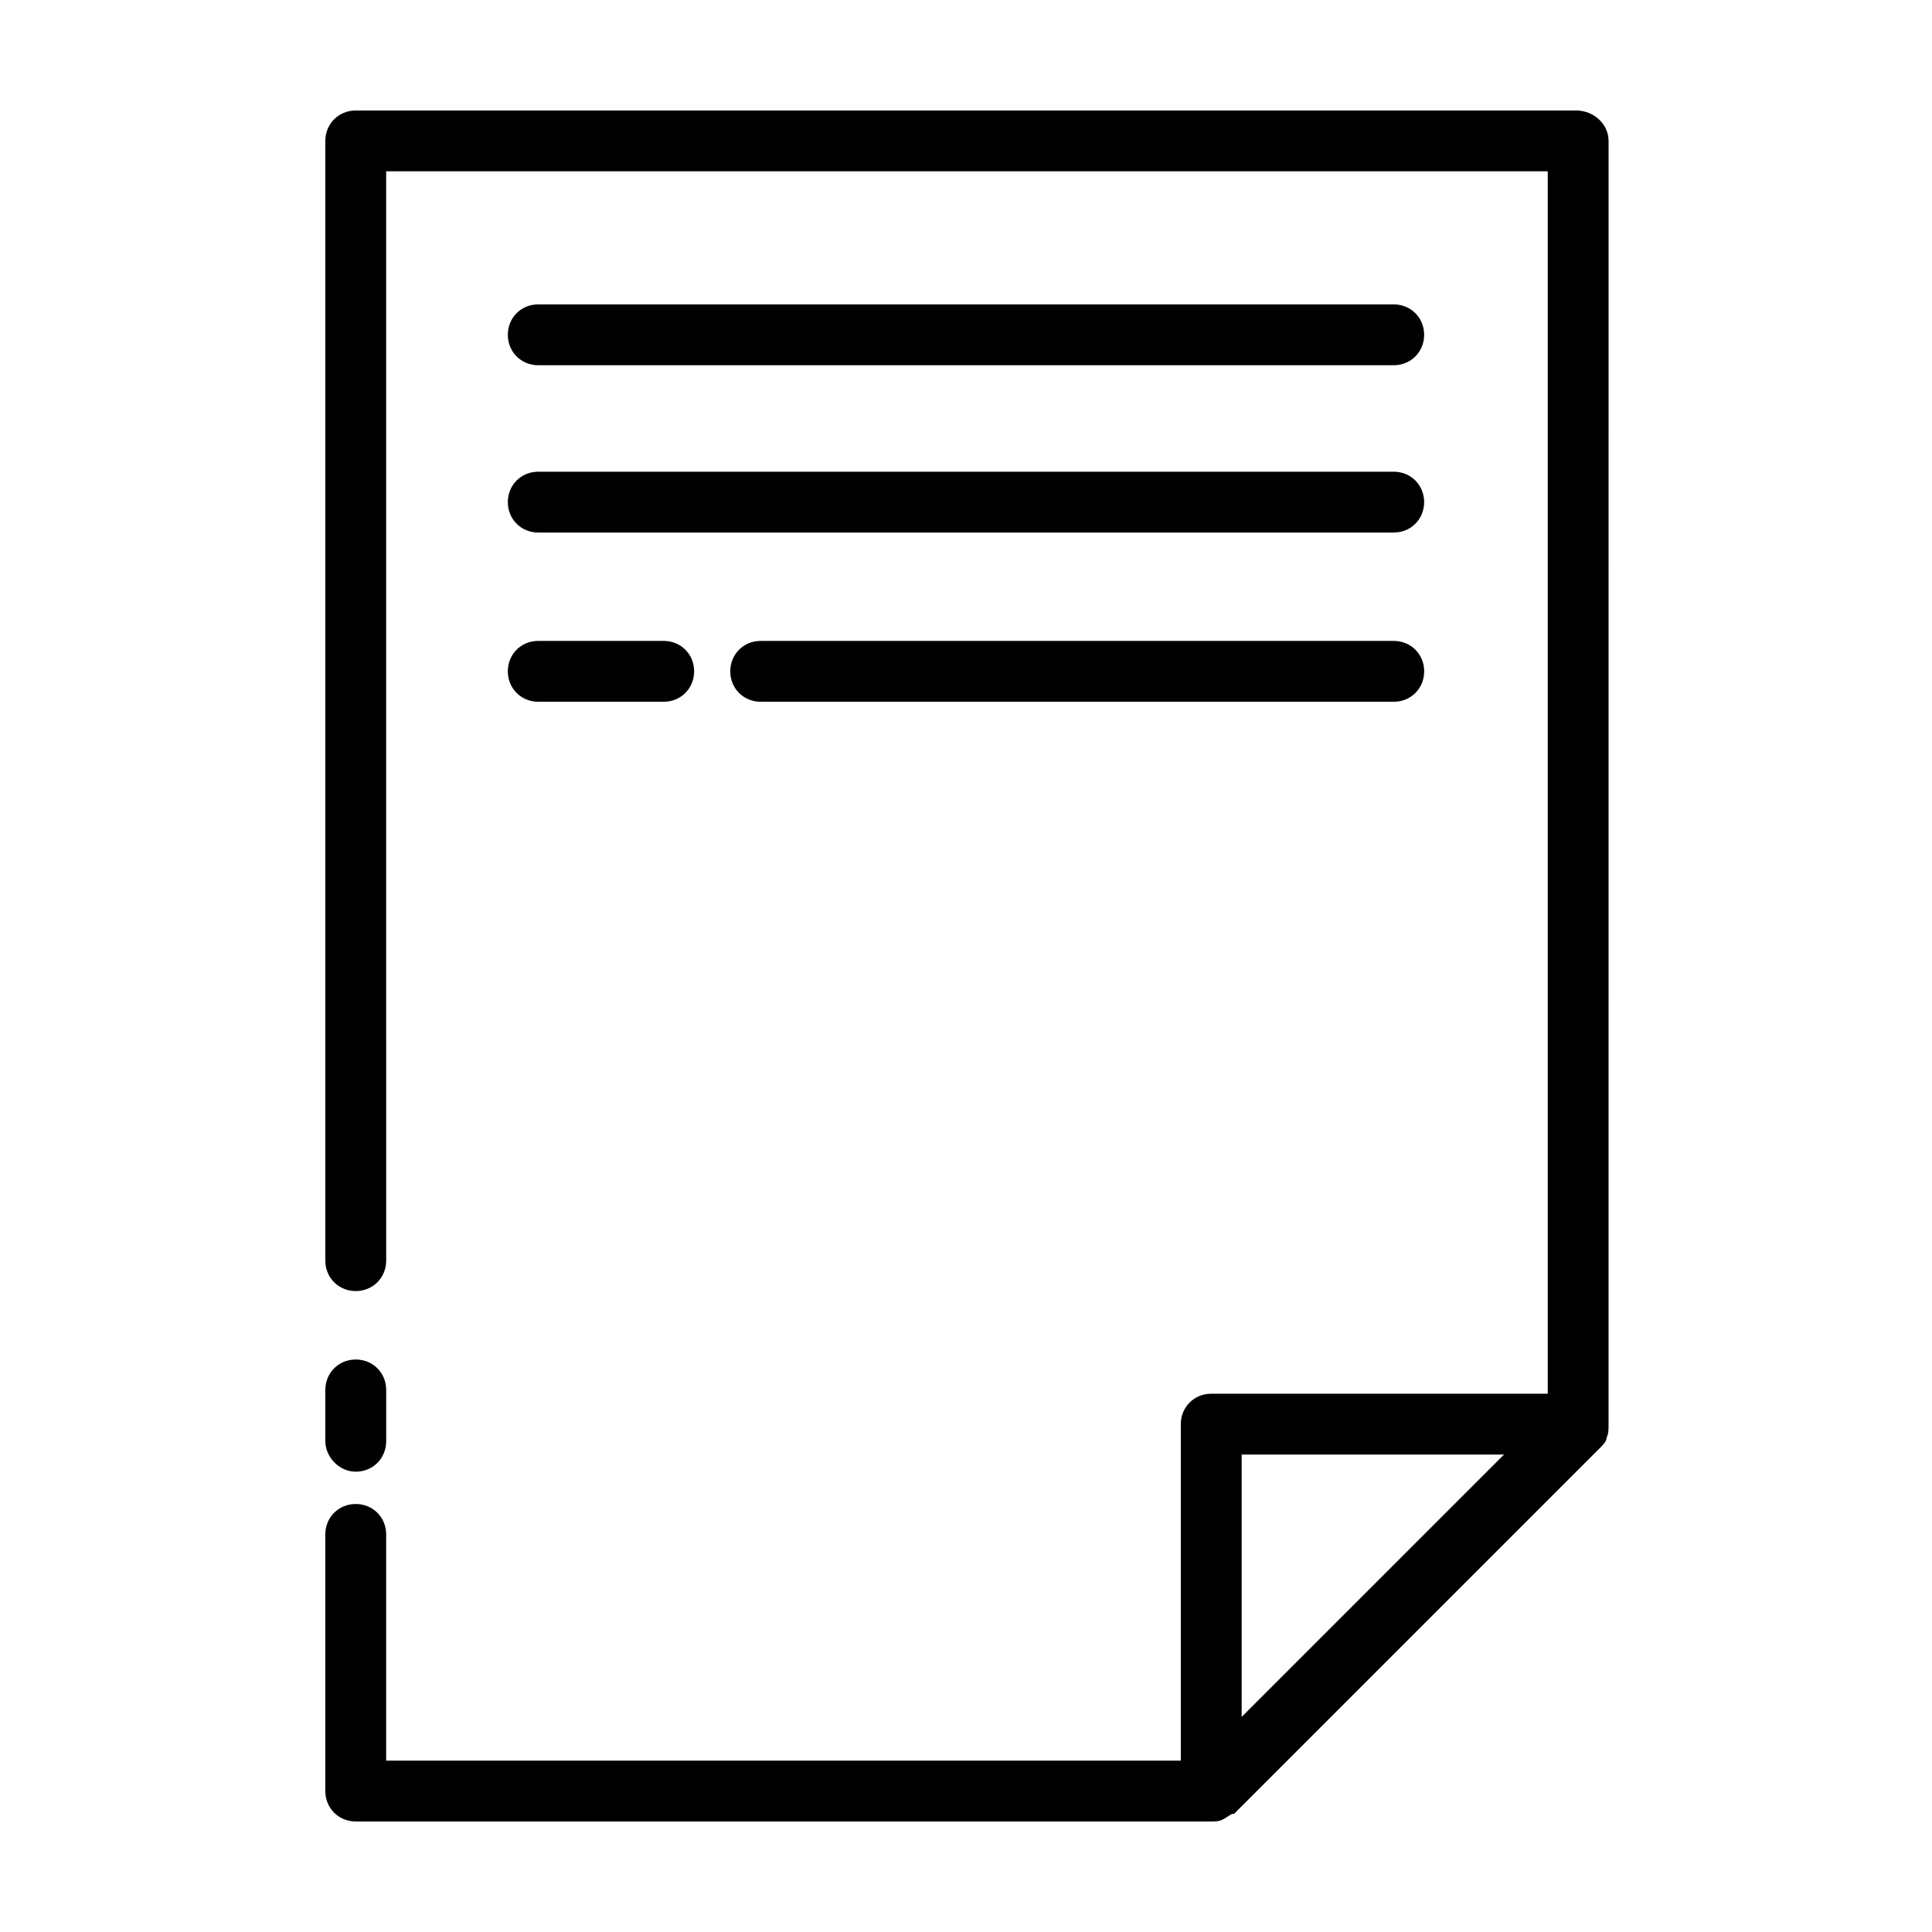
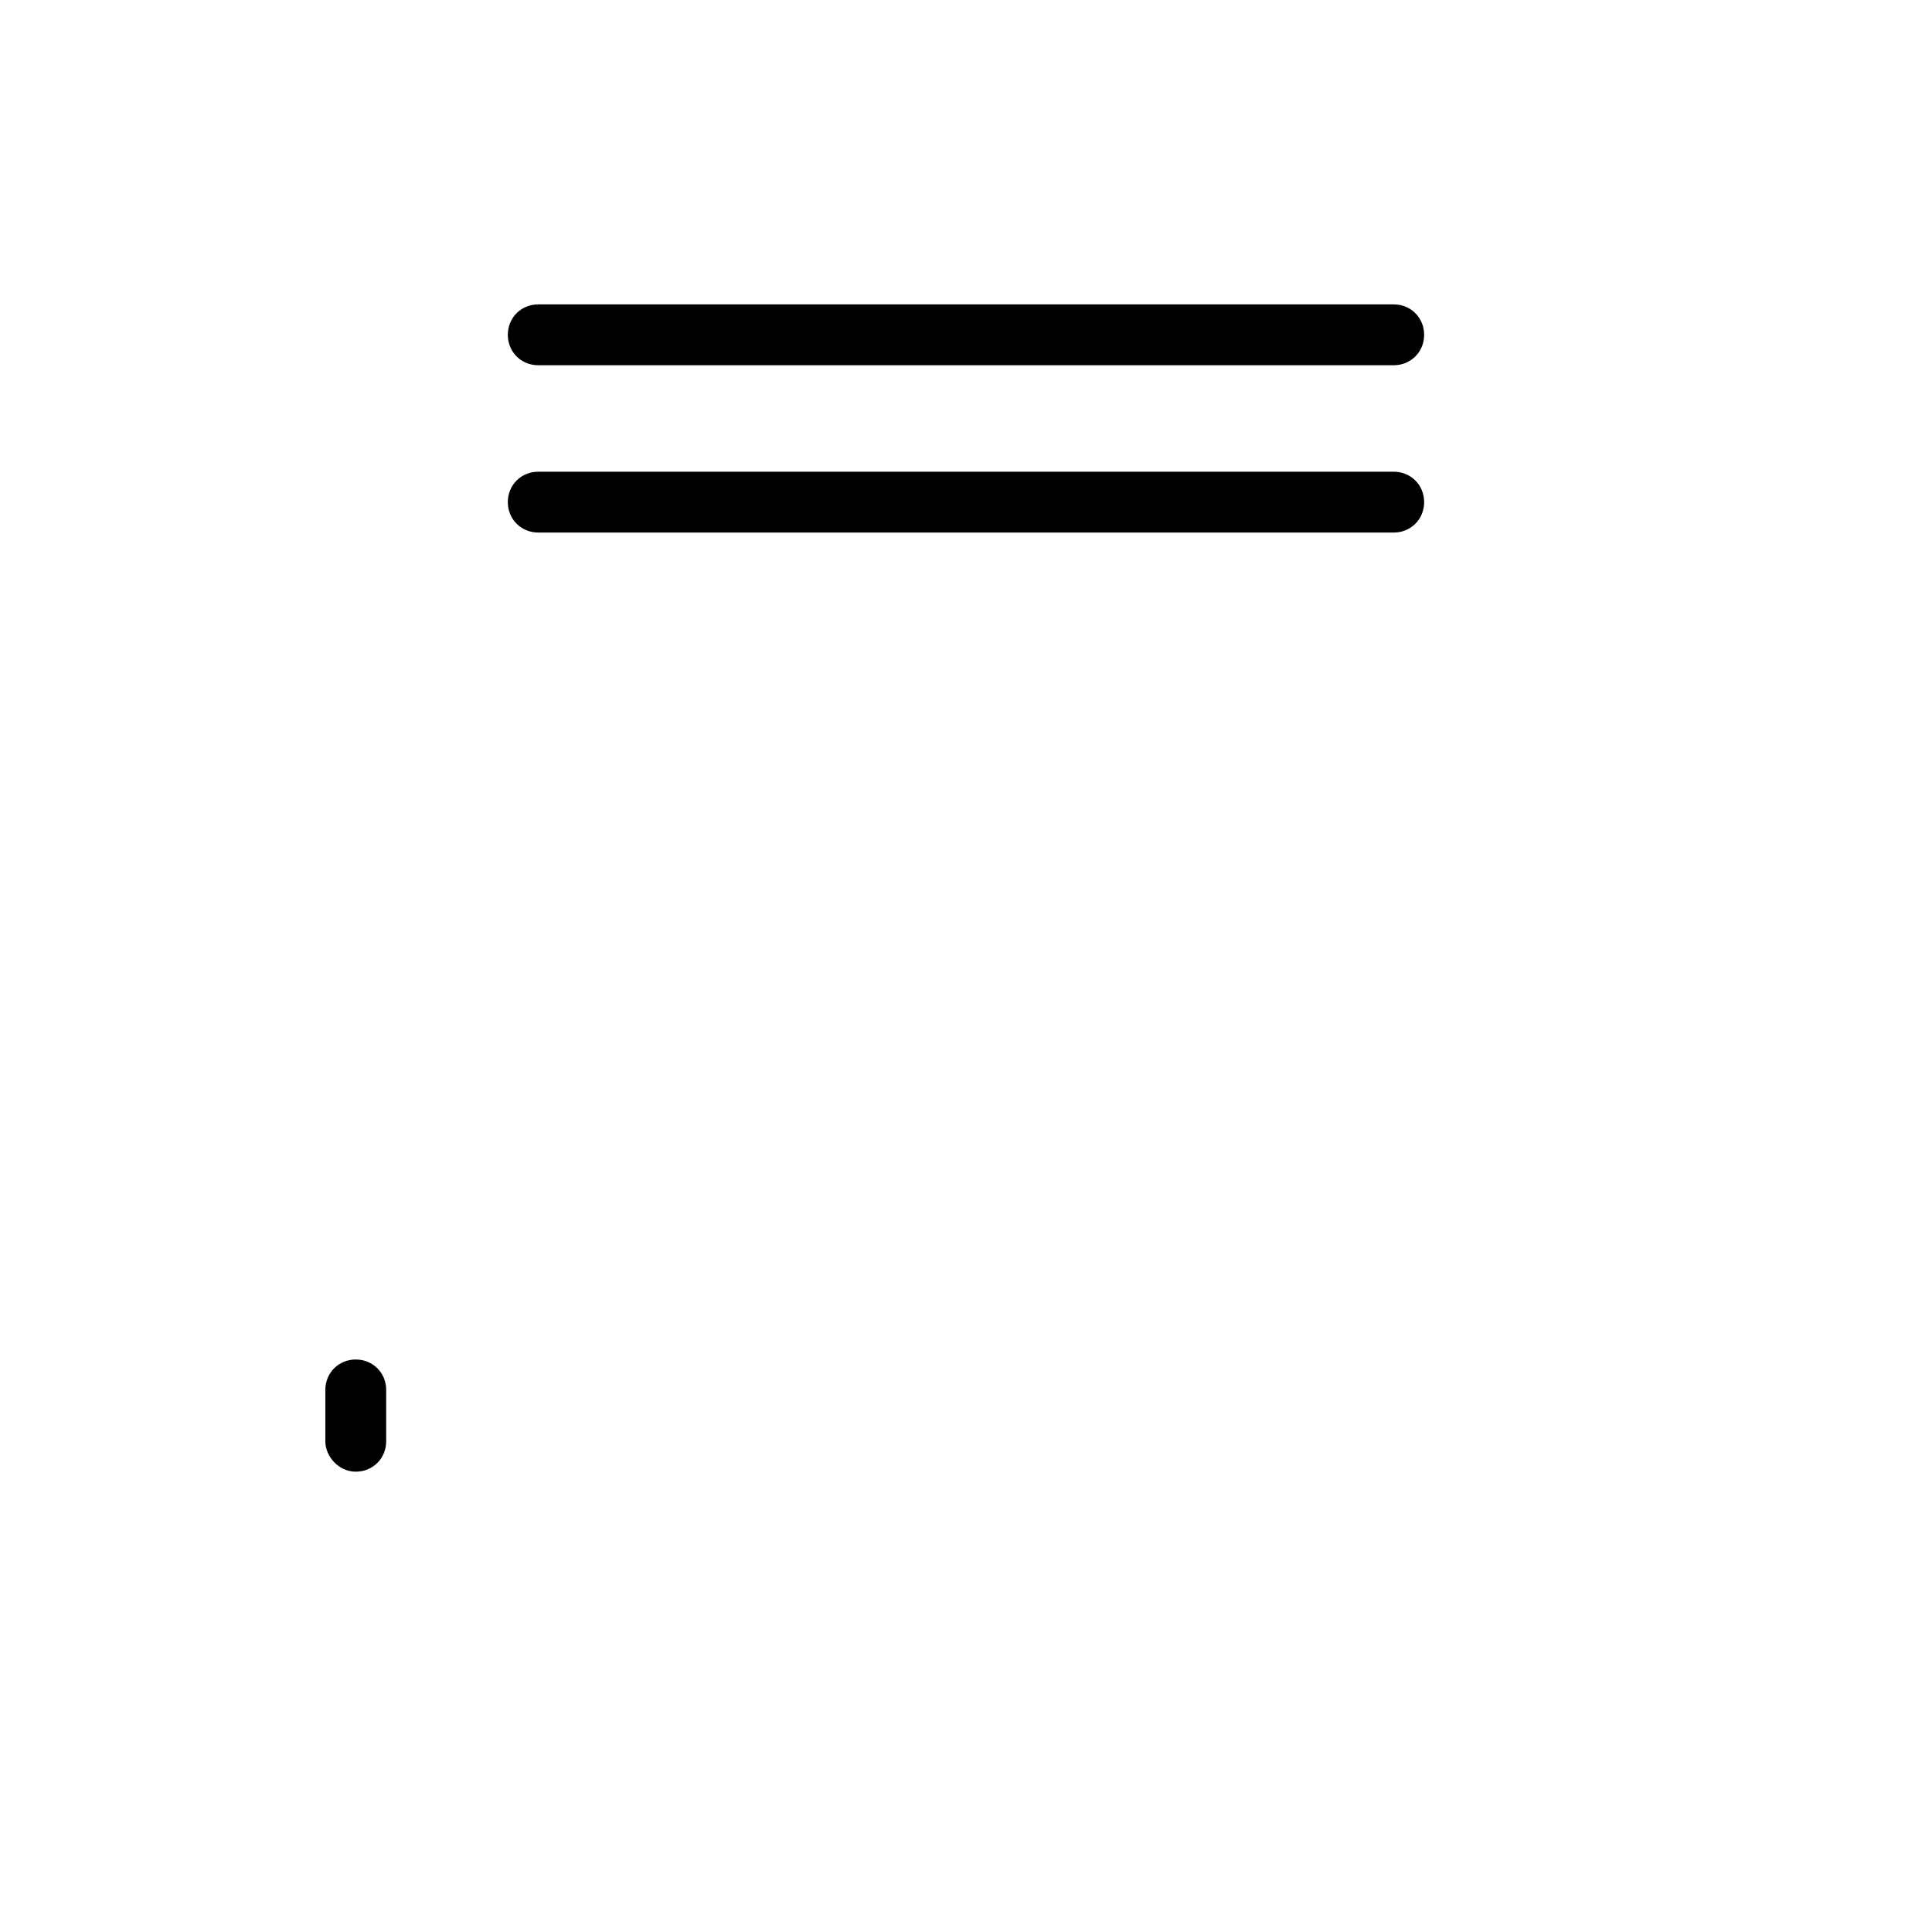
<svg xmlns="http://www.w3.org/2000/svg" fill="#000000" width="800px" height="800px" version="1.1" viewBox="144 144 512 512">
  <g>
-     <path d="m570.29 181.34c0-4.531-4.031-8.059-8.562-8.059h-323.45c-4.535 0-8.062 3.527-8.062 8.062v296.74c0 4.535 3.527 8.062 8.062 8.062s8.062-3.527 8.062-8.062l-0.004-288.68h307.83v323.95h-89.176c-4.535 0-8.062 3.527-8.062 8.062v89.176l-210.59-0.004v-59.953c0-4.535-3.527-8.062-8.062-8.062-4.535 0-8.062 3.527-8.062 8.062v68.016c0 4.535 3.527 8.062 8.062 8.062h226.71c1.008 0 2.016 0 3.023-0.504 1.008-0.504 1.512-1.008 2.519-1.512h0.504l97.234-97.234c0.504-0.504 1.512-1.512 1.512-2.519 0.504-1.008 0.504-2.016 0.504-3.023zm-27.707 348.13-69.527 69.527v-69.527z" />
    <path d="m238.28 534.01c4.535 0 8.062-3.527 8.062-8.062v-13.602c0-4.535-3.527-8.062-8.062-8.062s-8.062 3.527-8.062 8.062v13.602c0 4.031 3.527 8.062 8.062 8.062z" />
    <path d="m286.64 240.79h226.71c4.535 0 8.062-3.527 8.062-8.062 0-4.535-3.527-8.062-8.062-8.062h-226.71c-4.535 0-8.062 3.527-8.062 8.062 0.004 4.539 3.527 8.062 8.062 8.062z" />
    <path d="m286.64 285.13h226.71c4.535 0 8.062-3.527 8.062-8.062 0-4.531-3.527-8.059-8.062-8.059h-226.71c-4.535 0-8.062 3.527-8.062 8.062 0.004 4.531 3.527 8.059 8.062 8.059z" />
-     <path d="m513.36 313.85h-167.77c-4.535 0-8.062 3.527-8.062 8.062s3.527 8.062 8.062 8.062h167.77c4.535 0 8.062-3.527 8.062-8.062s-3.527-8.062-8.062-8.062z" />
-     <path d="m286.64 329.97h33.25c4.535 0 8.062-3.527 8.062-8.062s-3.527-8.062-8.062-8.062h-33.25c-4.535 0-8.062 3.527-8.062 8.062 0.004 4.535 3.527 8.062 8.062 8.062z" />
  </g>
</svg>